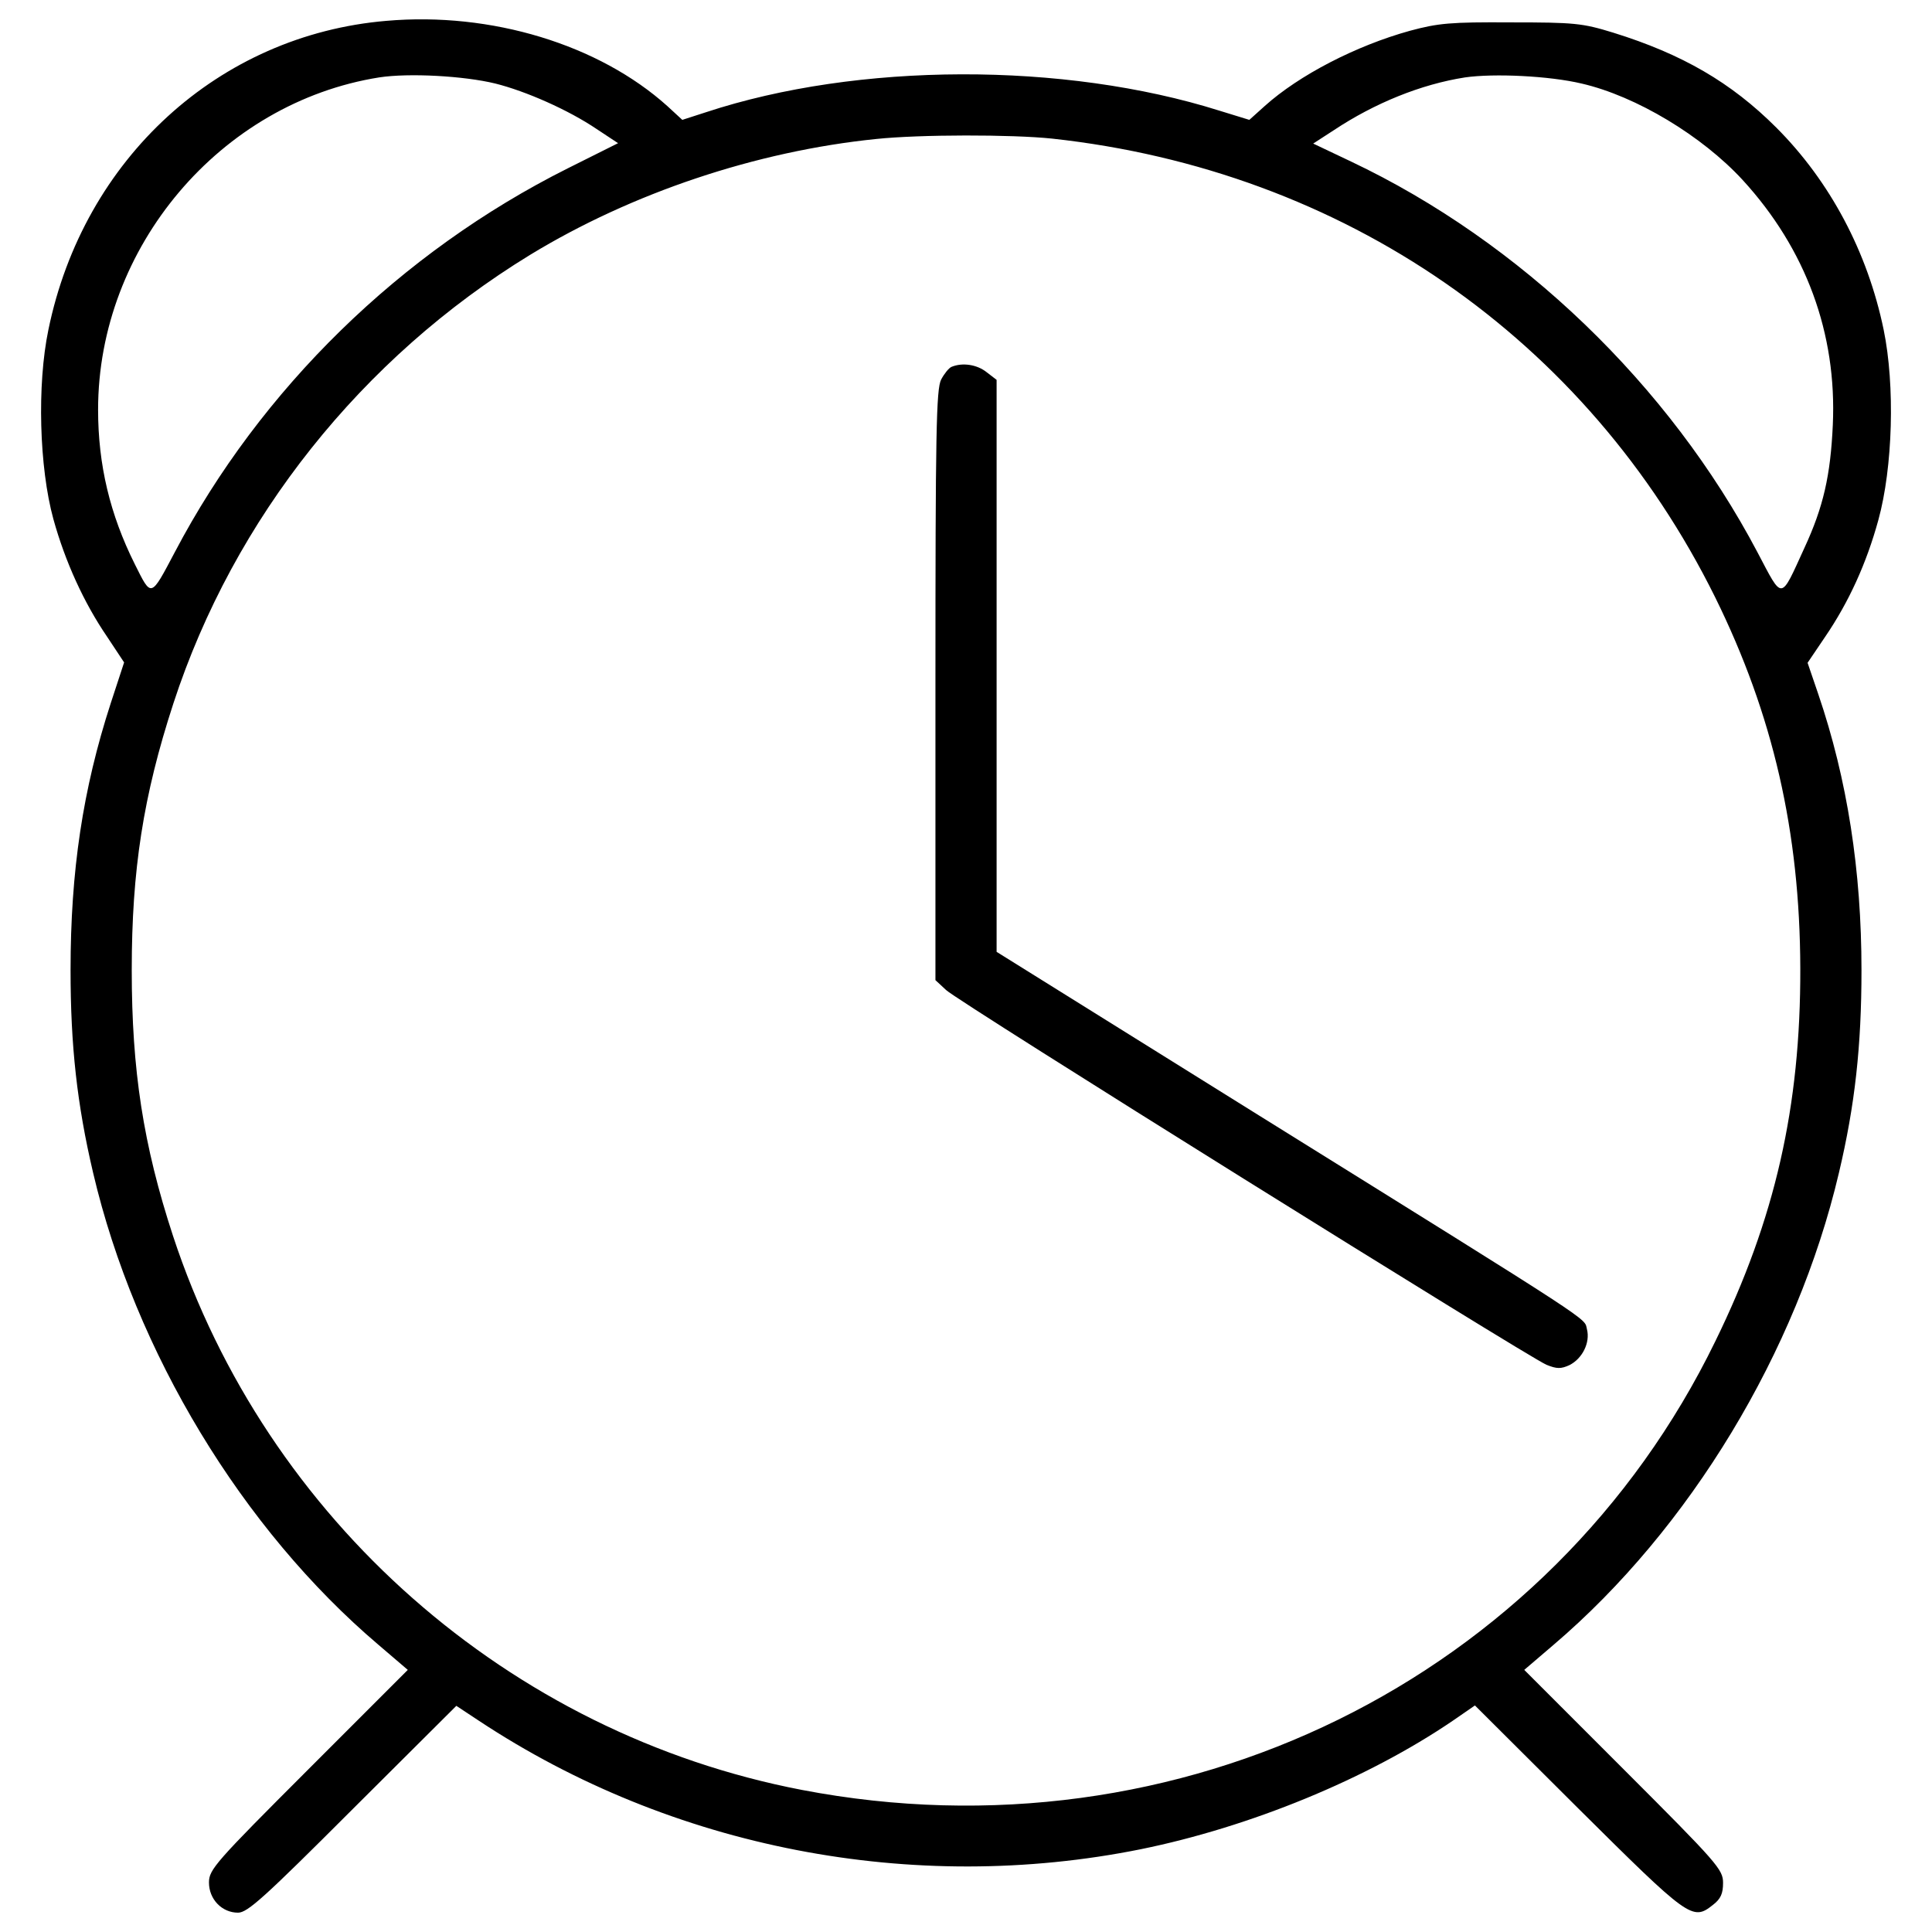
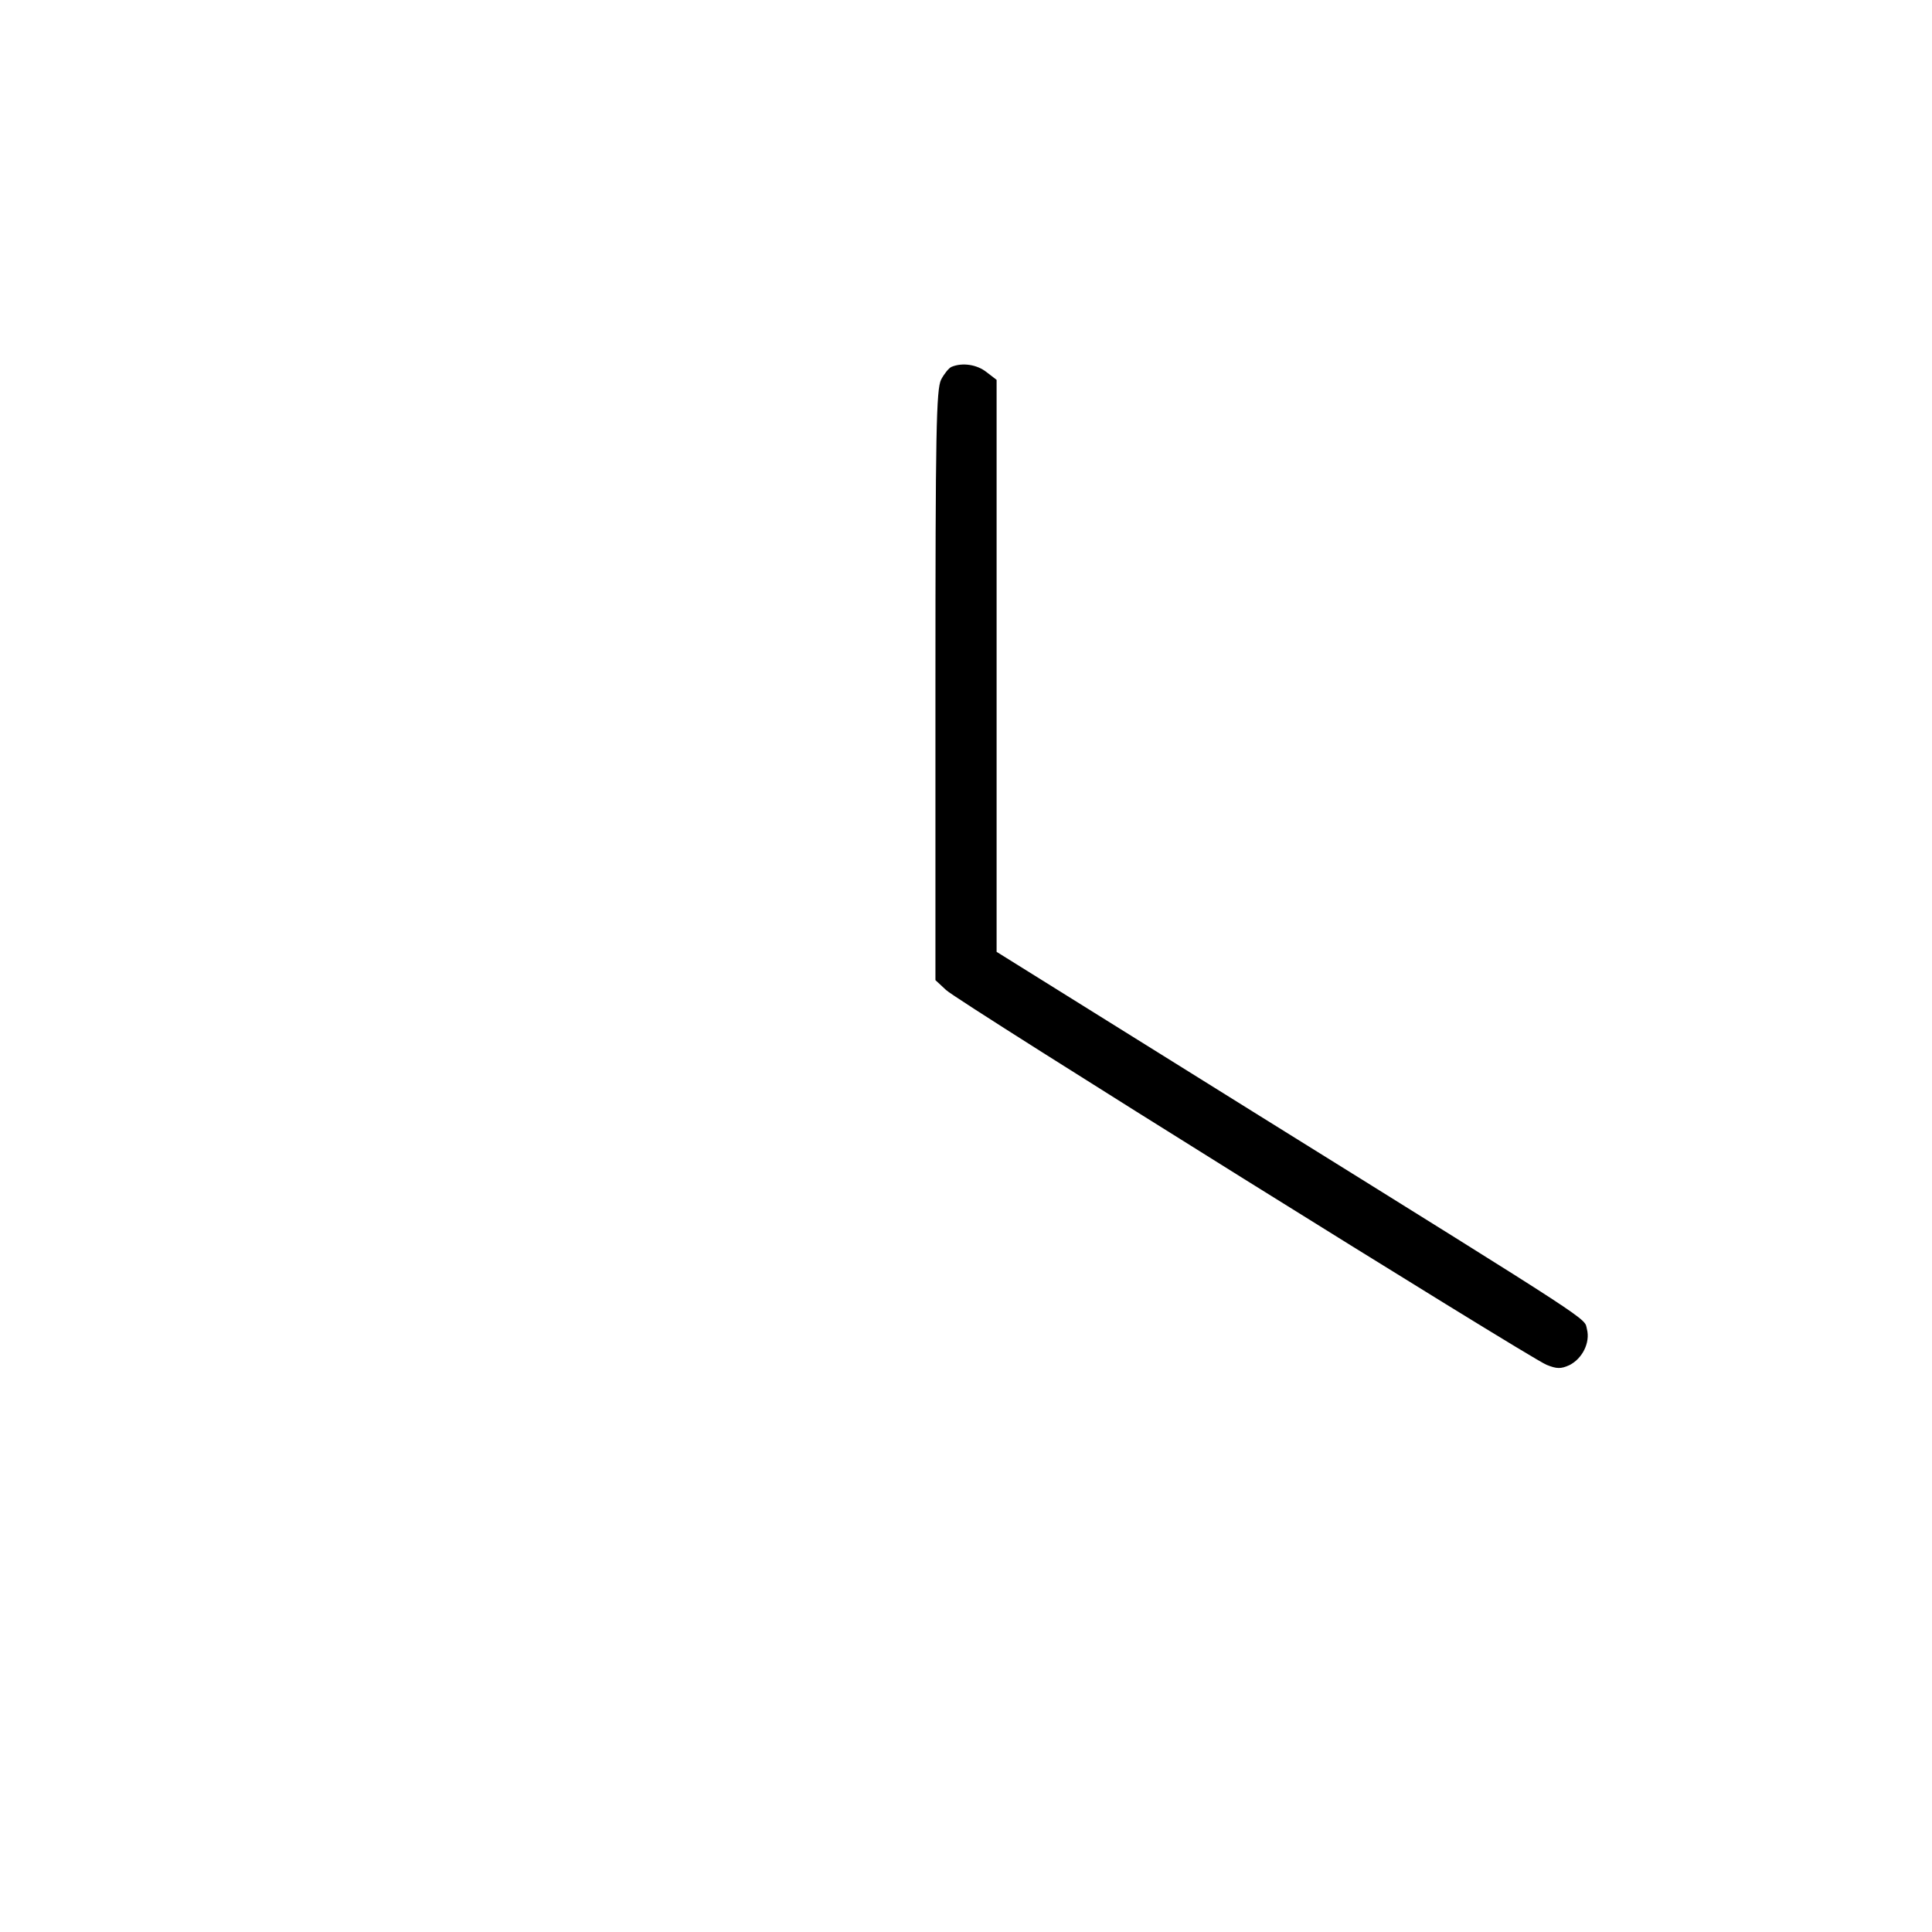
<svg xmlns="http://www.w3.org/2000/svg" version="1.1" x="0px" y="0px" viewBox="0 0 1000 1000" enable-background="new 0 0 1000 1000" xml:space="preserve">
  <g>
    <g transform="translate(0,511) scale(0.1,-0.1)">
-       <path d="M1999.9,5002.1c-866.8-73.2-1567.4-712.4-1749.4-1599c-59.4-285-47.5-712.4,25.7-979.6c61.4-221.7,158.3-433.4,277.1-607.6l89.1-134.6L573,1469.6C428.6,1024.3,365.2,602.8,365.2,88.3c0-391.8,33.6-694.6,116.8-1048.9c217.7-928.2,771.8-1844.4,1478.3-2444.1l150.4-128.6l-514.5-514.6c-480.9-480.9-514.6-518.5-514.6-585.8c0-87.1,67.3-156.3,150.4-156.3c49.5,0,136.6,79.2,593.7,536.3l536.3,534.3l116.8-77.2c999.4-661,2246.2-902.4,3425.7-665c564,114.8,1169.6,362.2,1614.9,665l114.8,79.2l534.3-532.4c573.9-570,591.7-583.8,696.6-500.7c41.6,31.7,53.4,59.4,53.4,114.8c0,69.3-27.7,100.9-514.5,587.8l-514.5,514.6l150.4,128.6c706.5,601.6,1260.6,1517.9,1478.3,2444.1c83.1,350.3,116.8,657,116.8,1048.9c0,514.5-73.2,987.5-223.6,1428.8l-55.4,162.3l91,134.6c122.7,180.1,213.7,380,275.1,603.6c75.2,273.1,87.1,696.6,27.7,985.5c-83.1,401.7-277.1,767.9-556.1,1046.9c-233.5,233.5-486.8,380-843.1,490.8c-160.3,49.5-201.9,53.4-530.4,53.4c-312.7,2-376-4-522.5-43.5c-279-77.2-573.9-229.6-752-389.9l-79.2-71.2l-154.4,47.5c-803.5,253.3-1872.1,251.3-2657.8-7.9l-122.7-39.6l-77.2,71.2C3100.2,4879.4,2542.1,5049.6,1999.9,5002.1z M2563.9,4677.6c158.3-39.6,378-136.5,524.4-235.5l110.8-73.2l-261.2-130.6c-864.8-433.4-1589.1-1141.9-2032.4-1985c-126.7-239.5-120.7-237.5-207.8-63.3c-128.6,257.3-190,514.5-190,799.5c0,841.1,633.3,1589.1,1454.6,1719.8C2116.7,4733,2401.6,4717.2,2563.9,4677.6z M8186.3,4677.6c283-65.3,623.4-271.1,833.2-498.7c328.5-358.2,488.8-795.6,467.1-1268.5c-11.9-263.2-49.5-425.5-146.5-635.3c-126.7-277.1-110.8-275.1-243.4-23.8c-457.1,866.8-1227,1607-2103.7,2022.6l-195.9,93l106.9,69.3c211.8,140.5,451.2,237.5,678.8,273.1C7733.1,4731,8020,4717.2,8186.3,4677.6z M5445.4,4392.6c1510-164.3,2768.6-1035,3431.6-2372.8c300.8-609.5,439.3-1215.1,441.3-1921.6c2-716.4-130.6-1298.3-439.3-1929.5C8026-3584.8,6102.4-4528.8,4151.1-4154.7C2635.2-3863.8,1378.5-2755.6,895.6-1287.2C741.2-816.2,681.9-428.3,681.9,88.3c0,518.5,59.4,902.4,215.7,1381.3c312.7,957.8,975.7,1789,1846.4,2321.4c526.4,320.6,1169.6,536.3,1791,599.6C4762.6,4414.4,5237.6,4414.4,5445.4,4392.6z" />
      <path d="M4924.9,3211.1c-13.9-5.9-37.6-35.6-53.4-65.3c-25.7-49.5-29.7-275.1-29.7-1583.2V36.8l55.4-51.4c61.4-59.4,3006.1-1895.9,3107.1-1939.4c53.4-21.8,75.2-21.8,118.7-2c67.3,33.6,108.8,116.8,91,186c-15.8,61.4,77.2,2-1694,1104.3l-1361.6,849v1480.3v1480.3l-51.5,39.6C5057.5,3223,4982.3,3234.9,4924.9,3211.1z" />
    </g>
  </g>
</svg>